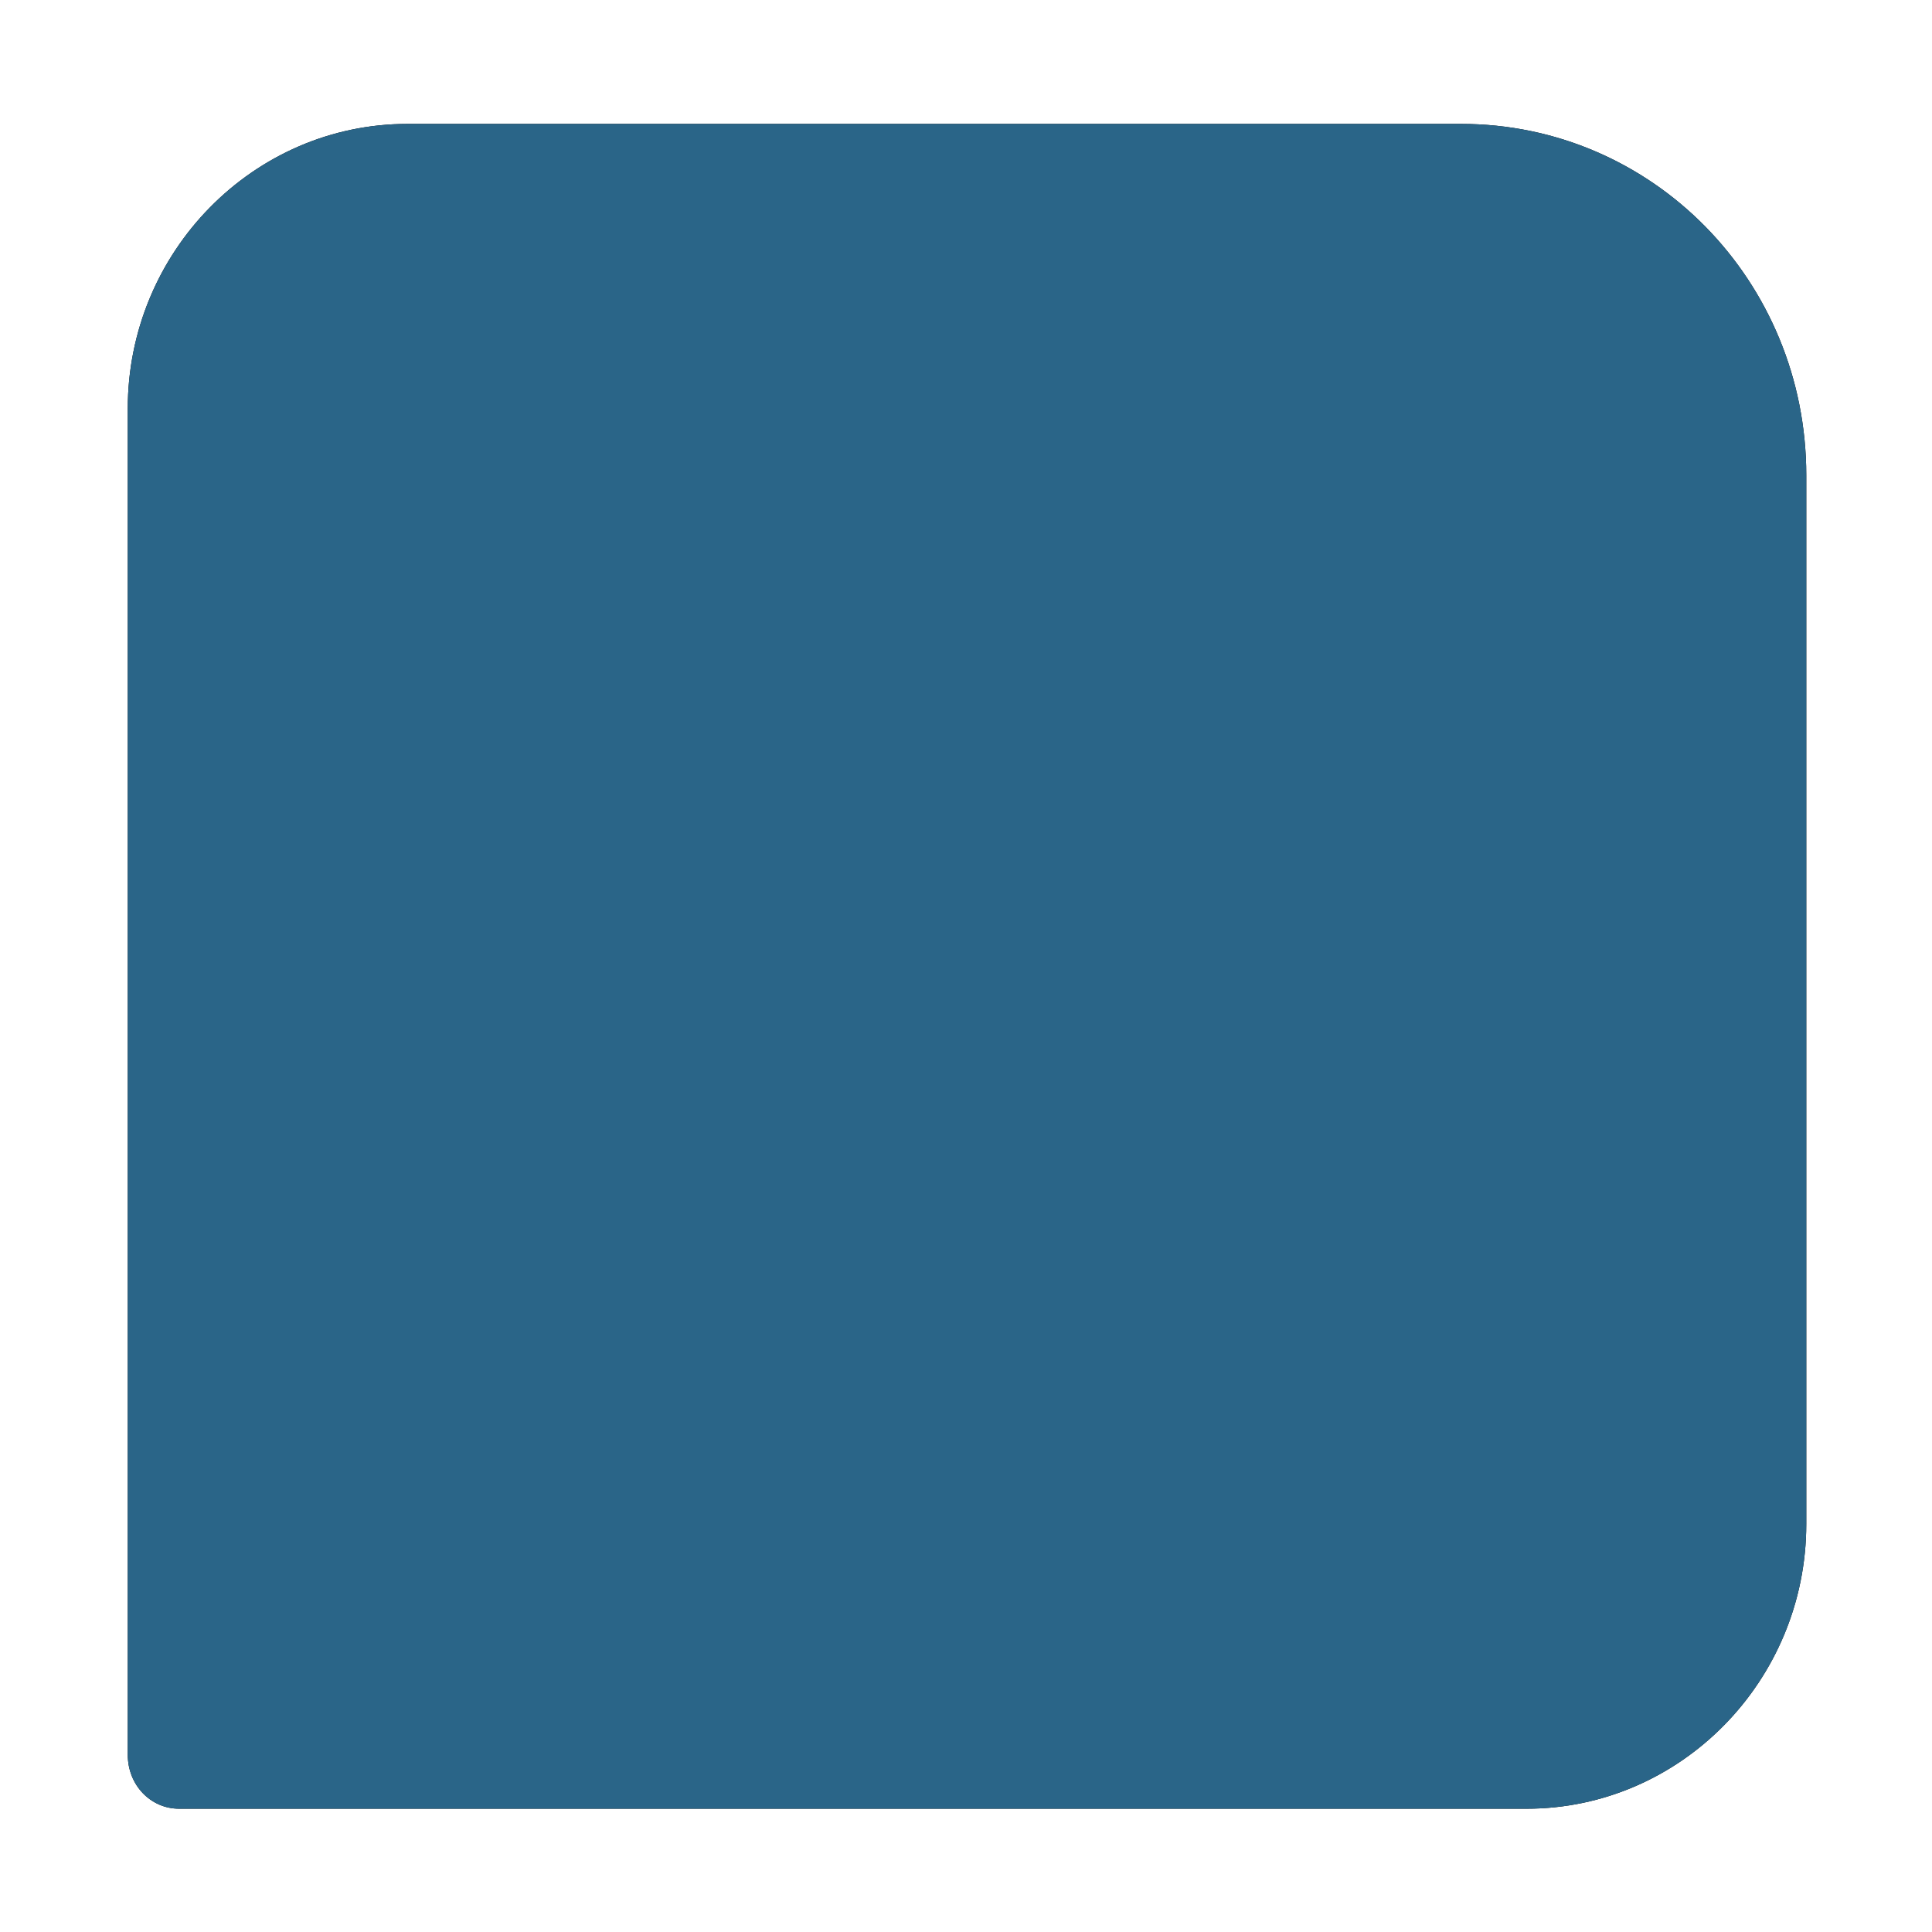
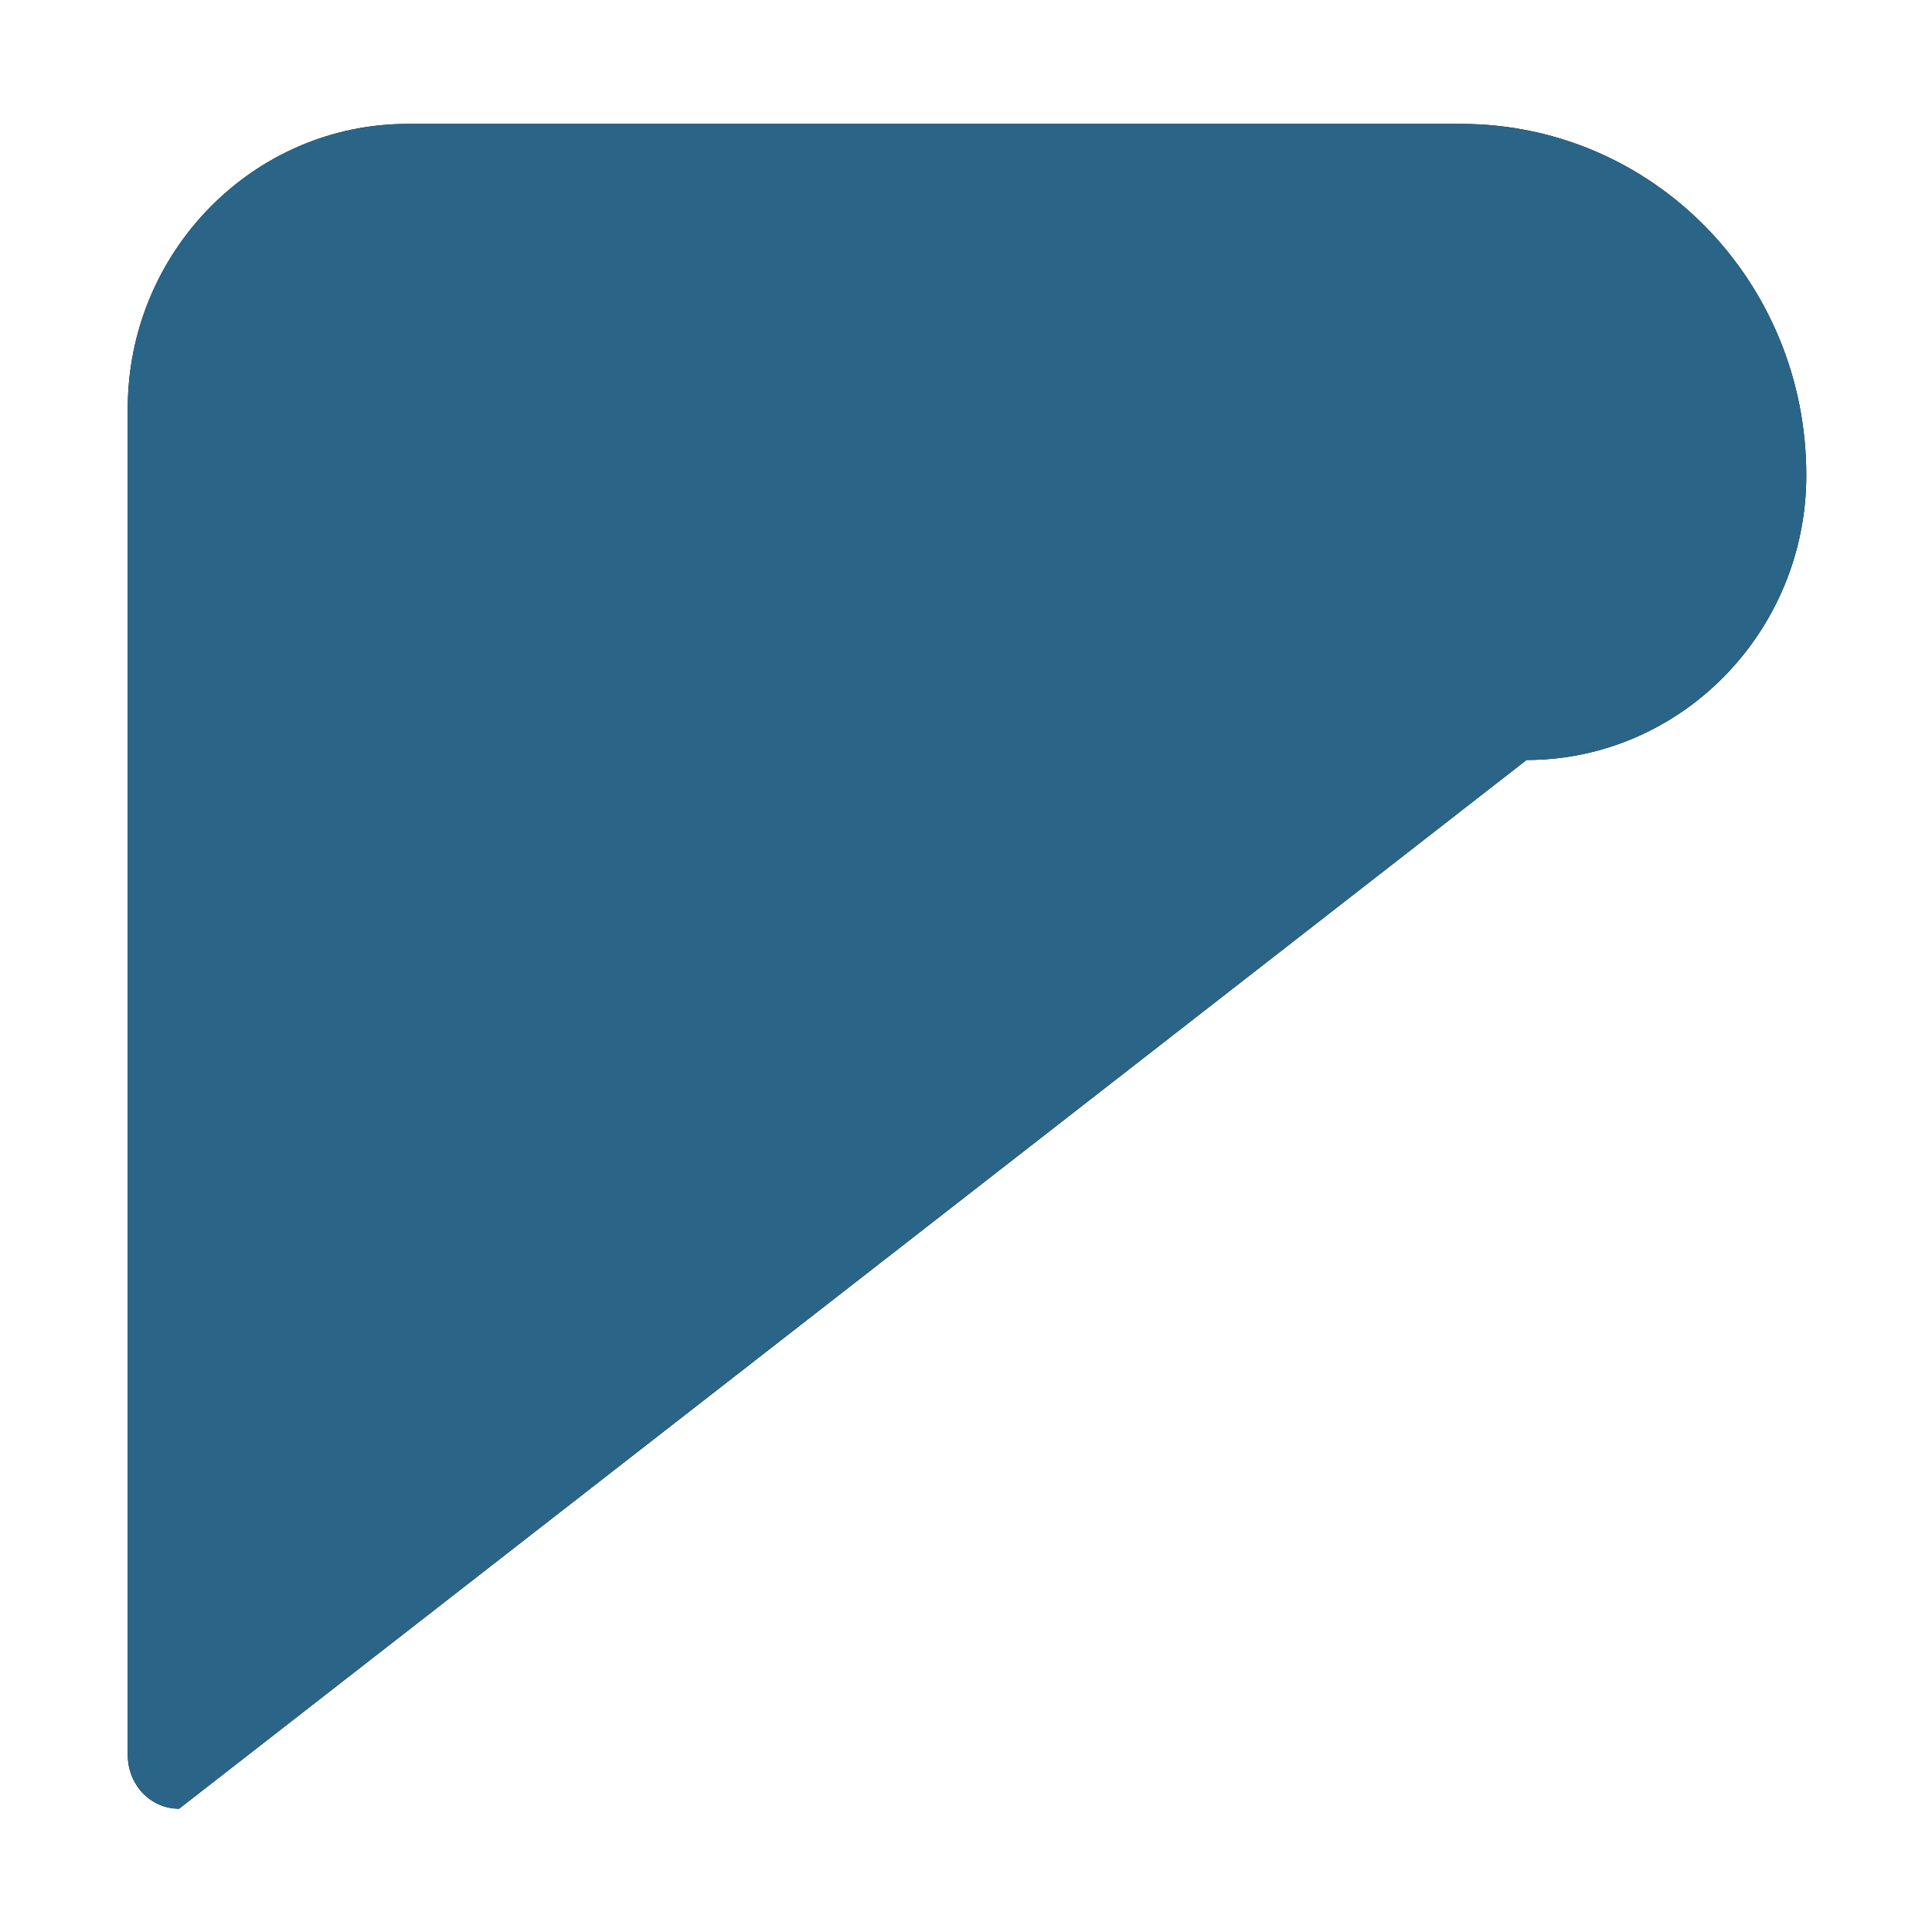
<svg xmlns="http://www.w3.org/2000/svg" xmlns:xlink="http://www.w3.org/1999/xlink" height="303" viewBox="0 0 303 303" width="303">
  <defs>
-     <path id="a" d="m8.091 264.665c-4.443 0-8.053-3.674-8.053-8.478v-211.103c0-24.586 19.716-44.651 43.874-44.651h165.223c29.99 0 54.149 24.586 54.149 55.107v164.474c0 24.586-19.716 44.651-43.874 44.651z" />
+     <path id="a" d="m8.091 264.665c-4.443 0-8.053-3.674-8.053-8.478v-211.103c0-24.586 19.716-44.651 43.874-44.651h165.223c29.99 0 54.149 24.586 54.149 55.107c0 24.586-19.716 44.651-43.874 44.651z" />
    <filter id="b" height="122.7%" width="122.8%" x="-11.4%" y="-11.4%">
      <feOffset dx="0" dy="0" in="SourceAlpha" result="shadowOffsetOuter1" />
      <feGaussianBlur in="shadowOffsetOuter1" result="shadowBlurOuter1" stdDeviation="10" />
      <feColorMatrix in="shadowBlurOuter1" type="matrix" values="0 0 0 0 0.071   0 0 0 0 0.173   0 0 0 0 0.314  0 0 0 0.4 0" />
    </filter>
  </defs>
  <g fill="none" transform="translate(20 19)">
    <use fill="#000" filter="url(#b)" xlink:href="#a" />
    <use fill="#2a6588" xlink:href="#a" />
  </g>
</svg>